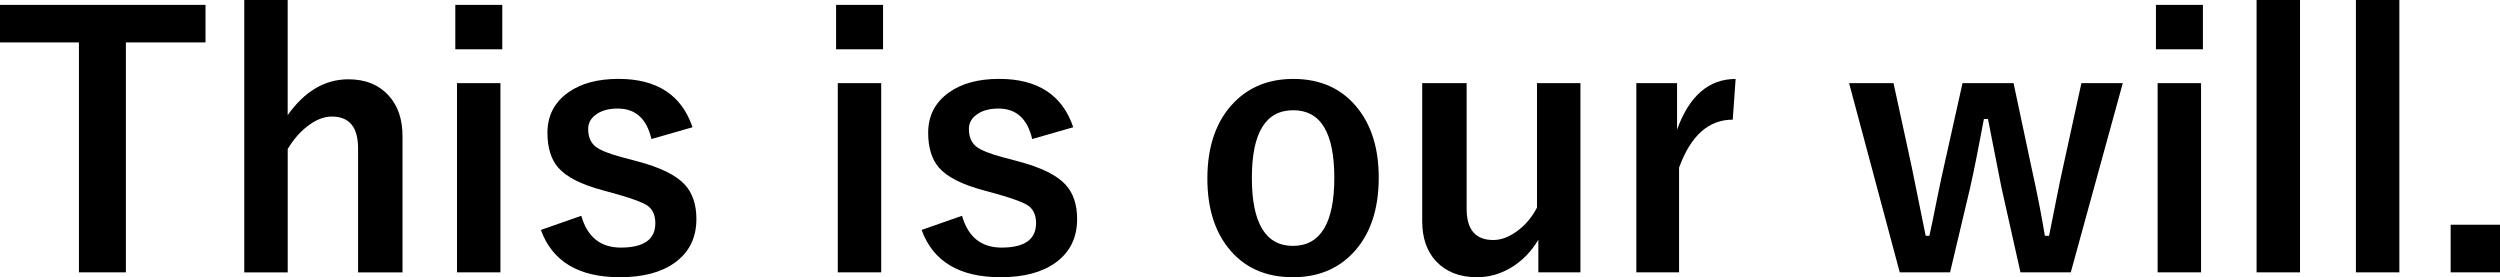
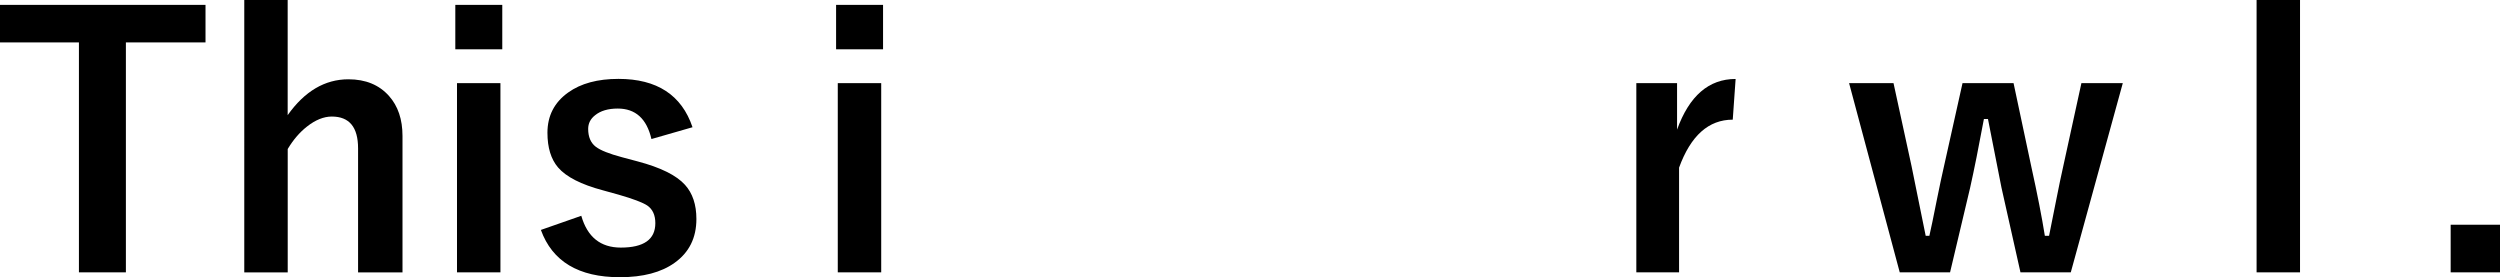
<svg xmlns="http://www.w3.org/2000/svg" id="b" viewBox="0 0 610.07 67.65">
  <g id="c">
    <g>
      <path d="m50.15,1.19v9.16h-19.43v56.11h-11.46V10.35H0V1.19h50.15Z" />
-       <path d="m70.2,0v28.1c4.13-5.83,9.08-8.75,14.83-8.75,4.19,0,7.49,1.36,9.9,4.07,2.19,2.46,3.29,5.71,3.29,9.74v33.31h-10.84v-30.27c0-5.18-2.14-7.76-6.41-7.76-1.97,0-4,.82-6.08,2.46-1.78,1.4-3.34,3.22-4.68,5.46v30.11h-10.6V0h10.6Z" />
+       <path d="m70.2,0v28.1c4.13-5.83,9.08-8.75,14.83-8.75,4.19,0,7.49,1.36,9.9,4.07,2.19,2.46,3.29,5.71,3.29,9.74v33.31h-10.84v-30.27c0-5.18-2.14-7.76-6.41-7.76-1.97,0-4,.82-6.08,2.46-1.78,1.4-3.34,3.22-4.68,5.46v30.11h-10.6V0h10.6" />
      <path d="m122.57,1.19v10.84h-11.46V1.19h11.46Zm-.45,19.1v46.17h-10.6V20.29h10.6Z" />
      <path d="m168.99,31.05l-10.02,2.88c-1.15-4.96-3.89-7.44-8.22-7.44-2.36,0-4.2.55-5.54,1.64-1.12.88-1.68,1.99-1.68,3.33,0,1.94.62,3.4,1.85,4.35,1.15.88,3.27,1.72,6.37,2.55l3.86,1.03c5.59,1.48,9.43,3.38,11.54,5.71,1.86,2.05,2.79,4.83,2.79,8.34,0,4.6-1.77,8.16-5.3,10.68-3.26,2.35-7.72,3.53-13.39,3.53-10.05,0-16.47-3.85-19.26-11.54l9.86-3.45c1.48,5.18,4.7,7.76,9.65,7.76,5.61,0,8.42-1.99,8.42-5.96,0-1.97-.66-3.41-1.97-4.31-1.12-.74-3.44-1.62-6.94-2.63l-3.86-1.07c-5.34-1.42-9-3.29-10.97-5.59-1.73-2.03-2.59-4.85-2.59-8.46,0-4.13,1.68-7.41,5.05-9.82,3.09-2.22,7.19-3.33,12.28-3.33,9.39,0,15.42,3.93,18.07,11.79Z" />
      <path d="m215.49,1.19v10.84h-11.46V1.19h11.46Zm-.45,19.1v46.17h-10.6V20.29h10.6Z" />
-       <path d="m261.9,31.05l-10.02,2.88c-1.15-4.96-3.89-7.44-8.22-7.44-2.36,0-4.2.55-5.54,1.64-1.12.88-1.68,1.99-1.68,3.33,0,1.94.62,3.4,1.85,4.35,1.15.88,3.27,1.72,6.37,2.55l3.86,1.03c5.59,1.48,9.43,3.38,11.54,5.71,1.86,2.05,2.79,4.83,2.79,8.34,0,4.6-1.77,8.16-5.3,10.68-3.26,2.35-7.72,3.53-13.39,3.53-10.05,0-16.47-3.85-19.26-11.54l9.86-3.45c1.48,5.18,4.7,7.76,9.65,7.76,5.61,0,8.42-1.99,8.42-5.96,0-1.97-.66-3.41-1.97-4.31-1.12-.74-3.44-1.62-6.94-2.63l-3.86-1.07c-5.34-1.42-9-3.29-10.97-5.59-1.73-2.03-2.59-4.85-2.59-8.46,0-4.13,1.68-7.41,5.05-9.82,3.09-2.22,7.19-3.33,12.28-3.33,9.39,0,15.42,3.93,18.07,11.79Z" />
-       <path d="m315.59,19.26c6.74,0,12.01,2.42,15.81,7.27,3.37,4.3,5.05,9.9,5.05,16.8,0,7.97-2.16,14.17-6.49,18.61-3.72,3.81-8.54,5.71-14.46,5.71-6.79,0-12.08-2.42-15.86-7.27-3.34-4.27-5.01-9.87-5.01-16.8,0-7.94,2.18-14.14,6.53-18.61,3.75-3.81,8.56-5.71,14.42-5.71Zm0,7.64c-6.74,0-10.1,5.5-10.1,16.51s3.34,16.59,10.02,16.59,10.1-5.53,10.1-16.59-3.34-16.51-10.02-16.51Z" />
-       <path d="m385.67,20.29v46.17h-10.27v-7.97c-1.78,3.01-4.09,5.34-6.94,6.98-2.52,1.45-5.2,2.18-8.05,2.18-4.19,0-7.5-1.29-9.94-3.86-2.27-2.44-3.41-5.7-3.41-9.78V20.29h10.84v30.68c0,5.07,2.16,7.6,6.49,7.6,2.08,0,4.19-.85,6.33-2.55,1.81-1.45,3.26-3.25,4.35-5.38v-30.36h10.6Z" />
      <path d="m423.54,19.26l-.7,9.94c-5.89,0-10.26,3.9-13.1,11.71v25.55h-10.43V20.29h9.94v11.34c2.98-8.24,7.75-12.36,14.29-12.36Z" />
      <path d="m518.02,20.29l-12.69,46.17h-12.28l-4.64-20.7c-.22-1.04-1.31-6.61-3.29-16.72h-.99c-1.26,6.79-2.38,12.39-3.37,16.8l-4.89,20.62h-12.28l-12.36-46.17h10.84l4.4,20.25c.44,2.11,1.07,5.22,1.89,9.32.71,3.56,1.23,6.12,1.56,7.68h.9c.36-1.51.97-4.48,1.85-8.91.68-3.4,1.25-6.02,1.68-7.89l4.56-20.46h12.45l4.35,20.46c1.45,6.57,2.55,12.17,3.29,16.8h1.03c.25-1.15.83-4.11,1.77-8.87.63-3.2,1.19-5.89,1.68-8.05l4.44-20.33h10.1Z" />
-       <path d="m537.57,1.19v10.84h-11.46V1.19h11.46Zm-.45,19.1v46.17h-10.6V20.29h10.6Z" />
      <path d="m561.27,0v66.46h-10.6V0h10.6Z" />
-       <path d="m585.51,0v66.46h-10.6V0h10.6Z" />
      <path d="m610.07,54.84v11.62h-12.04v-11.62h12.04Z" />
    </g>
  </g>
</svg>